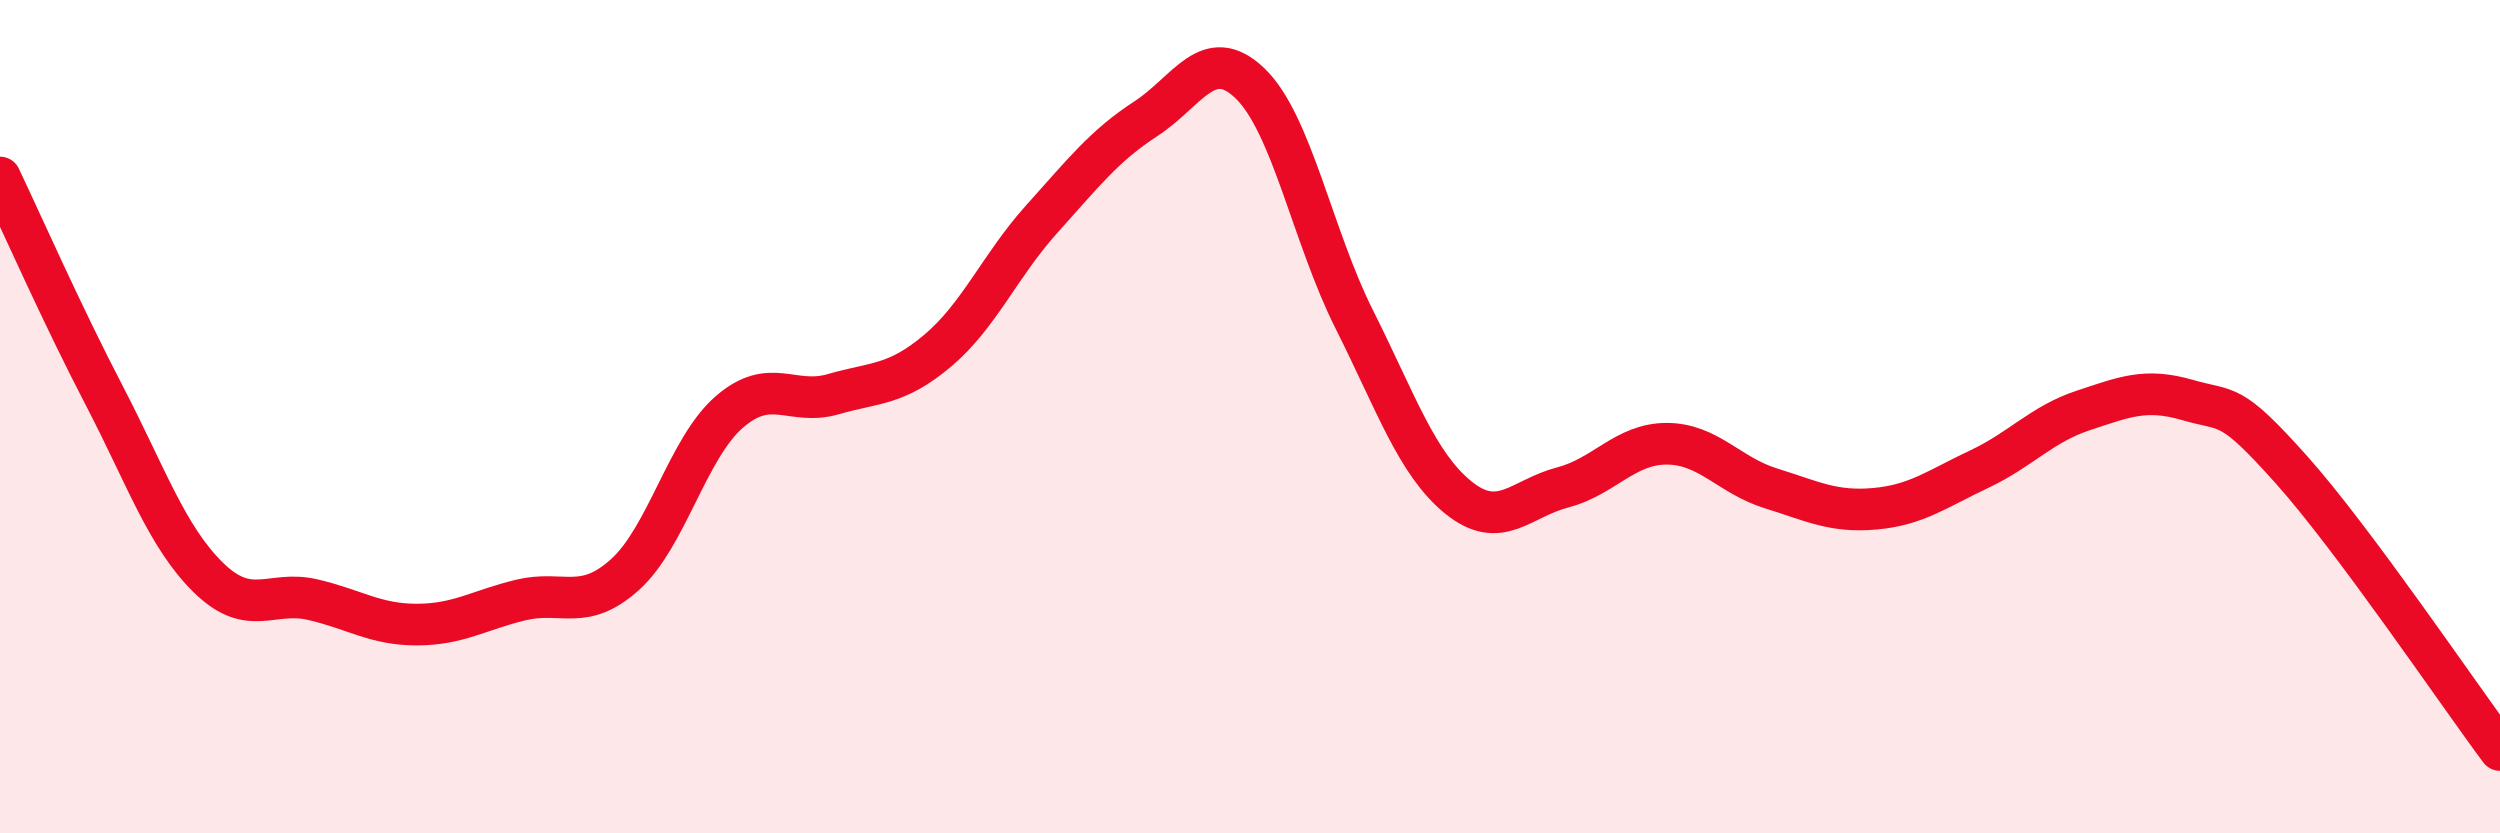
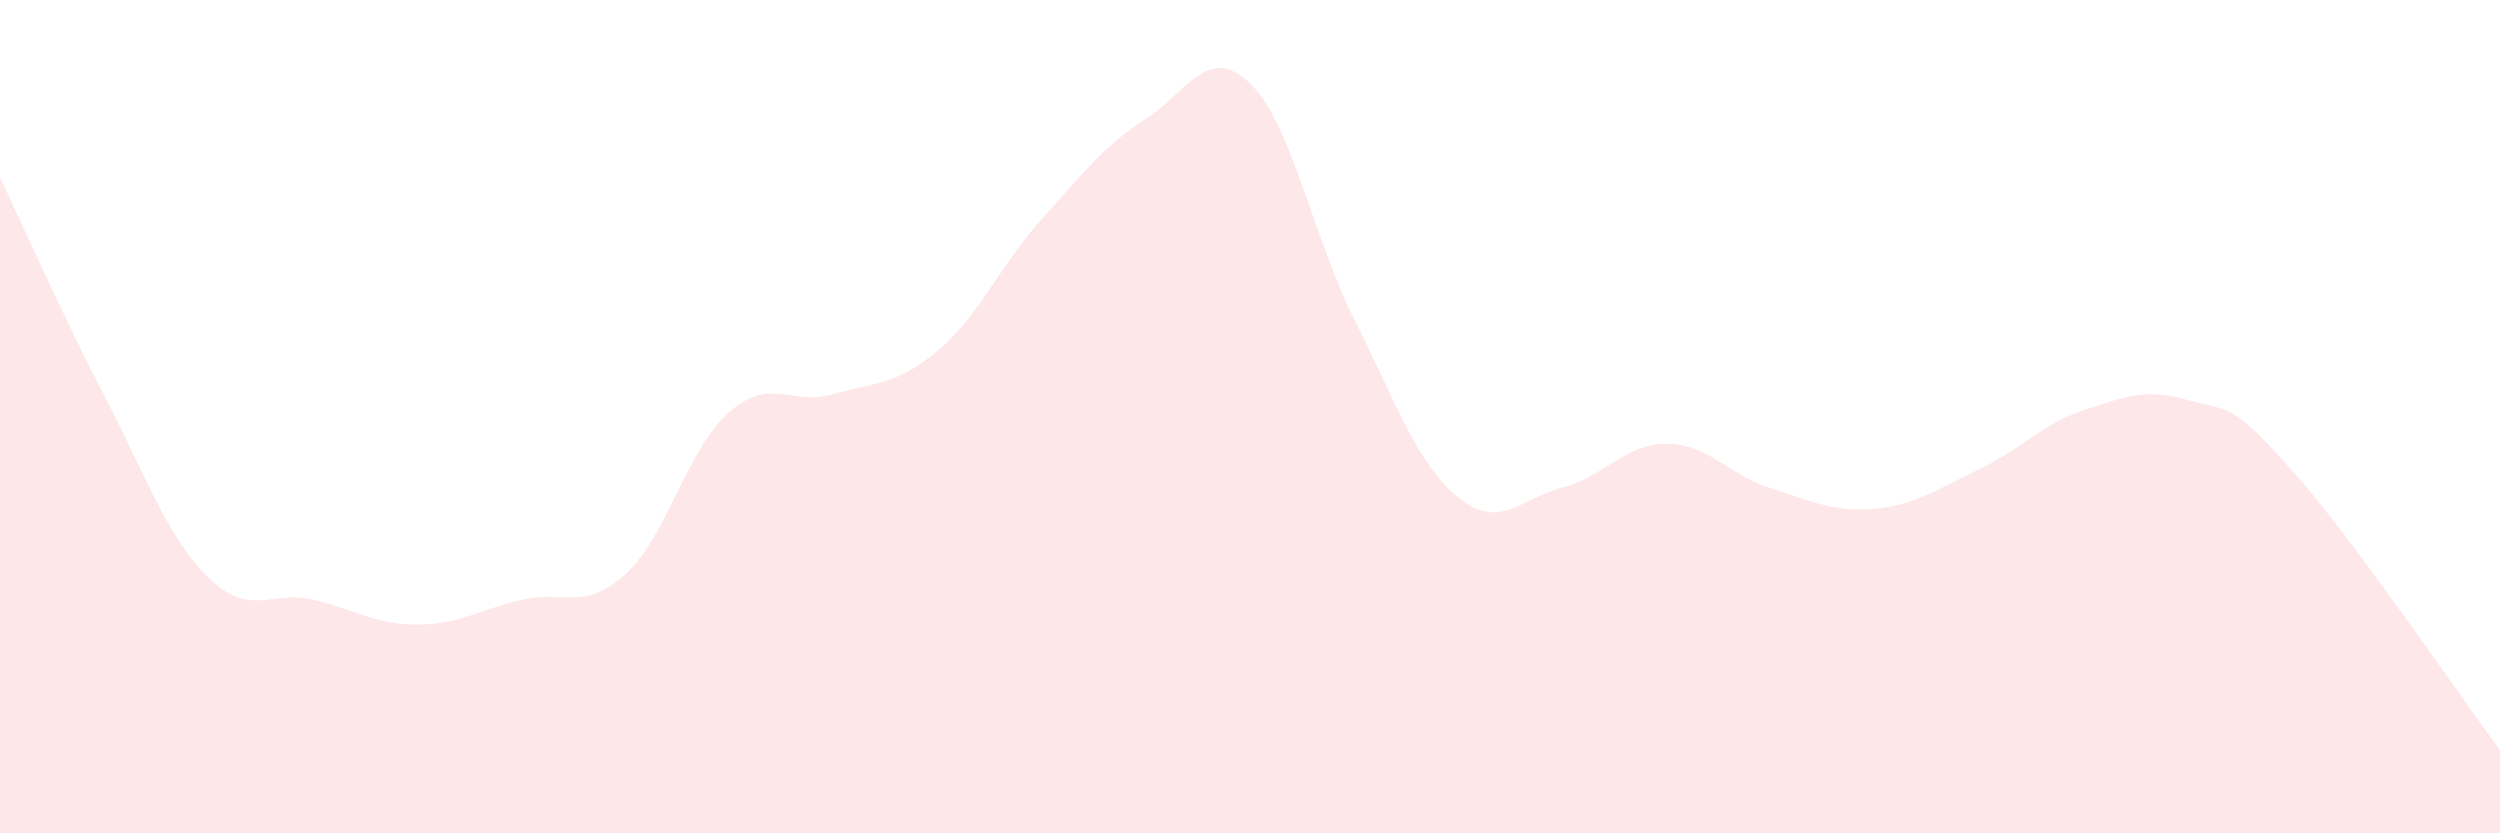
<svg xmlns="http://www.w3.org/2000/svg" width="60" height="20" viewBox="0 0 60 20">
  <path d="M 0,4.26 C 0.5,5.31 1.5,7.57 2.5,9.49 C 3.5,11.41 4,12.88 5,13.86 C 6,14.84 6.5,14.16 7.5,14.39 C 8.5,14.62 9,14.99 10,14.99 C 11,14.99 11.5,14.64 12.5,14.4 C 13.5,14.16 14,14.69 15,13.79 C 16,12.89 16.5,10.76 17.5,9.89 C 18.5,9.02 19,9.75 20,9.46 C 21,9.17 21.5,9.26 22.5,8.42 C 23.5,7.58 24,6.37 25,5.26 C 26,4.15 26.5,3.5 27.5,2.85 C 28.5,2.2 29,1.04 30,2 C 31,2.96 31.5,5.67 32.5,7.66 C 33.5,9.65 34,11.13 35,11.94 C 36,12.75 36.5,11.96 37.5,11.7 C 38.5,11.44 39,10.65 40,10.65 C 41,10.65 41.5,11.41 42.5,11.72 C 43.5,12.03 44,12.3 45,12.21 C 46,12.12 46.5,11.73 47.5,11.26 C 48.5,10.79 49,10.18 50,9.85 C 51,9.52 51.5,9.31 52.5,9.6 C 53.5,9.89 53.5,9.6 55,11.28 C 56.5,12.96 59,16.66 60,18L60 20L0 20Z" fill="#EB0A25" opacity="0.1" stroke-linecap="round" stroke-linejoin="round" />
-   <path d="M 0,4.26 C 0.5,5.31 1.5,7.57 2.5,9.49 C 3.5,11.41 4,12.88 5,13.86 C 6,14.84 6.5,14.16 7.5,14.39 C 8.5,14.62 9,14.99 10,14.99 C 11,14.99 11.5,14.64 12.5,14.4 C 13.5,14.16 14,14.69 15,13.79 C 16,12.89 16.5,10.76 17.5,9.89 C 18.5,9.02 19,9.75 20,9.46 C 21,9.17 21.5,9.26 22.5,8.42 C 23.5,7.58 24,6.37 25,5.26 C 26,4.15 26.5,3.5 27.5,2.85 C 28.5,2.2 29,1.04 30,2 C 31,2.96 31.5,5.67 32.5,7.66 C 33.5,9.65 34,11.13 35,11.94 C 36,12.75 36.5,11.96 37.5,11.7 C 38.5,11.44 39,10.65 40,10.65 C 41,10.65 41.5,11.41 42.5,11.72 C 43.5,12.03 44,12.3 45,12.21 C 46,12.12 46.5,11.73 47.5,11.26 C 48.5,10.79 49,10.18 50,9.85 C 51,9.52 51.5,9.31 52.5,9.6 C 53.5,9.89 53.5,9.6 55,11.28 C 56.5,12.96 59,16.66 60,18" stroke="#EB0A25" stroke-width="1" fill="none" stroke-linecap="round" stroke-linejoin="round" />
</svg>